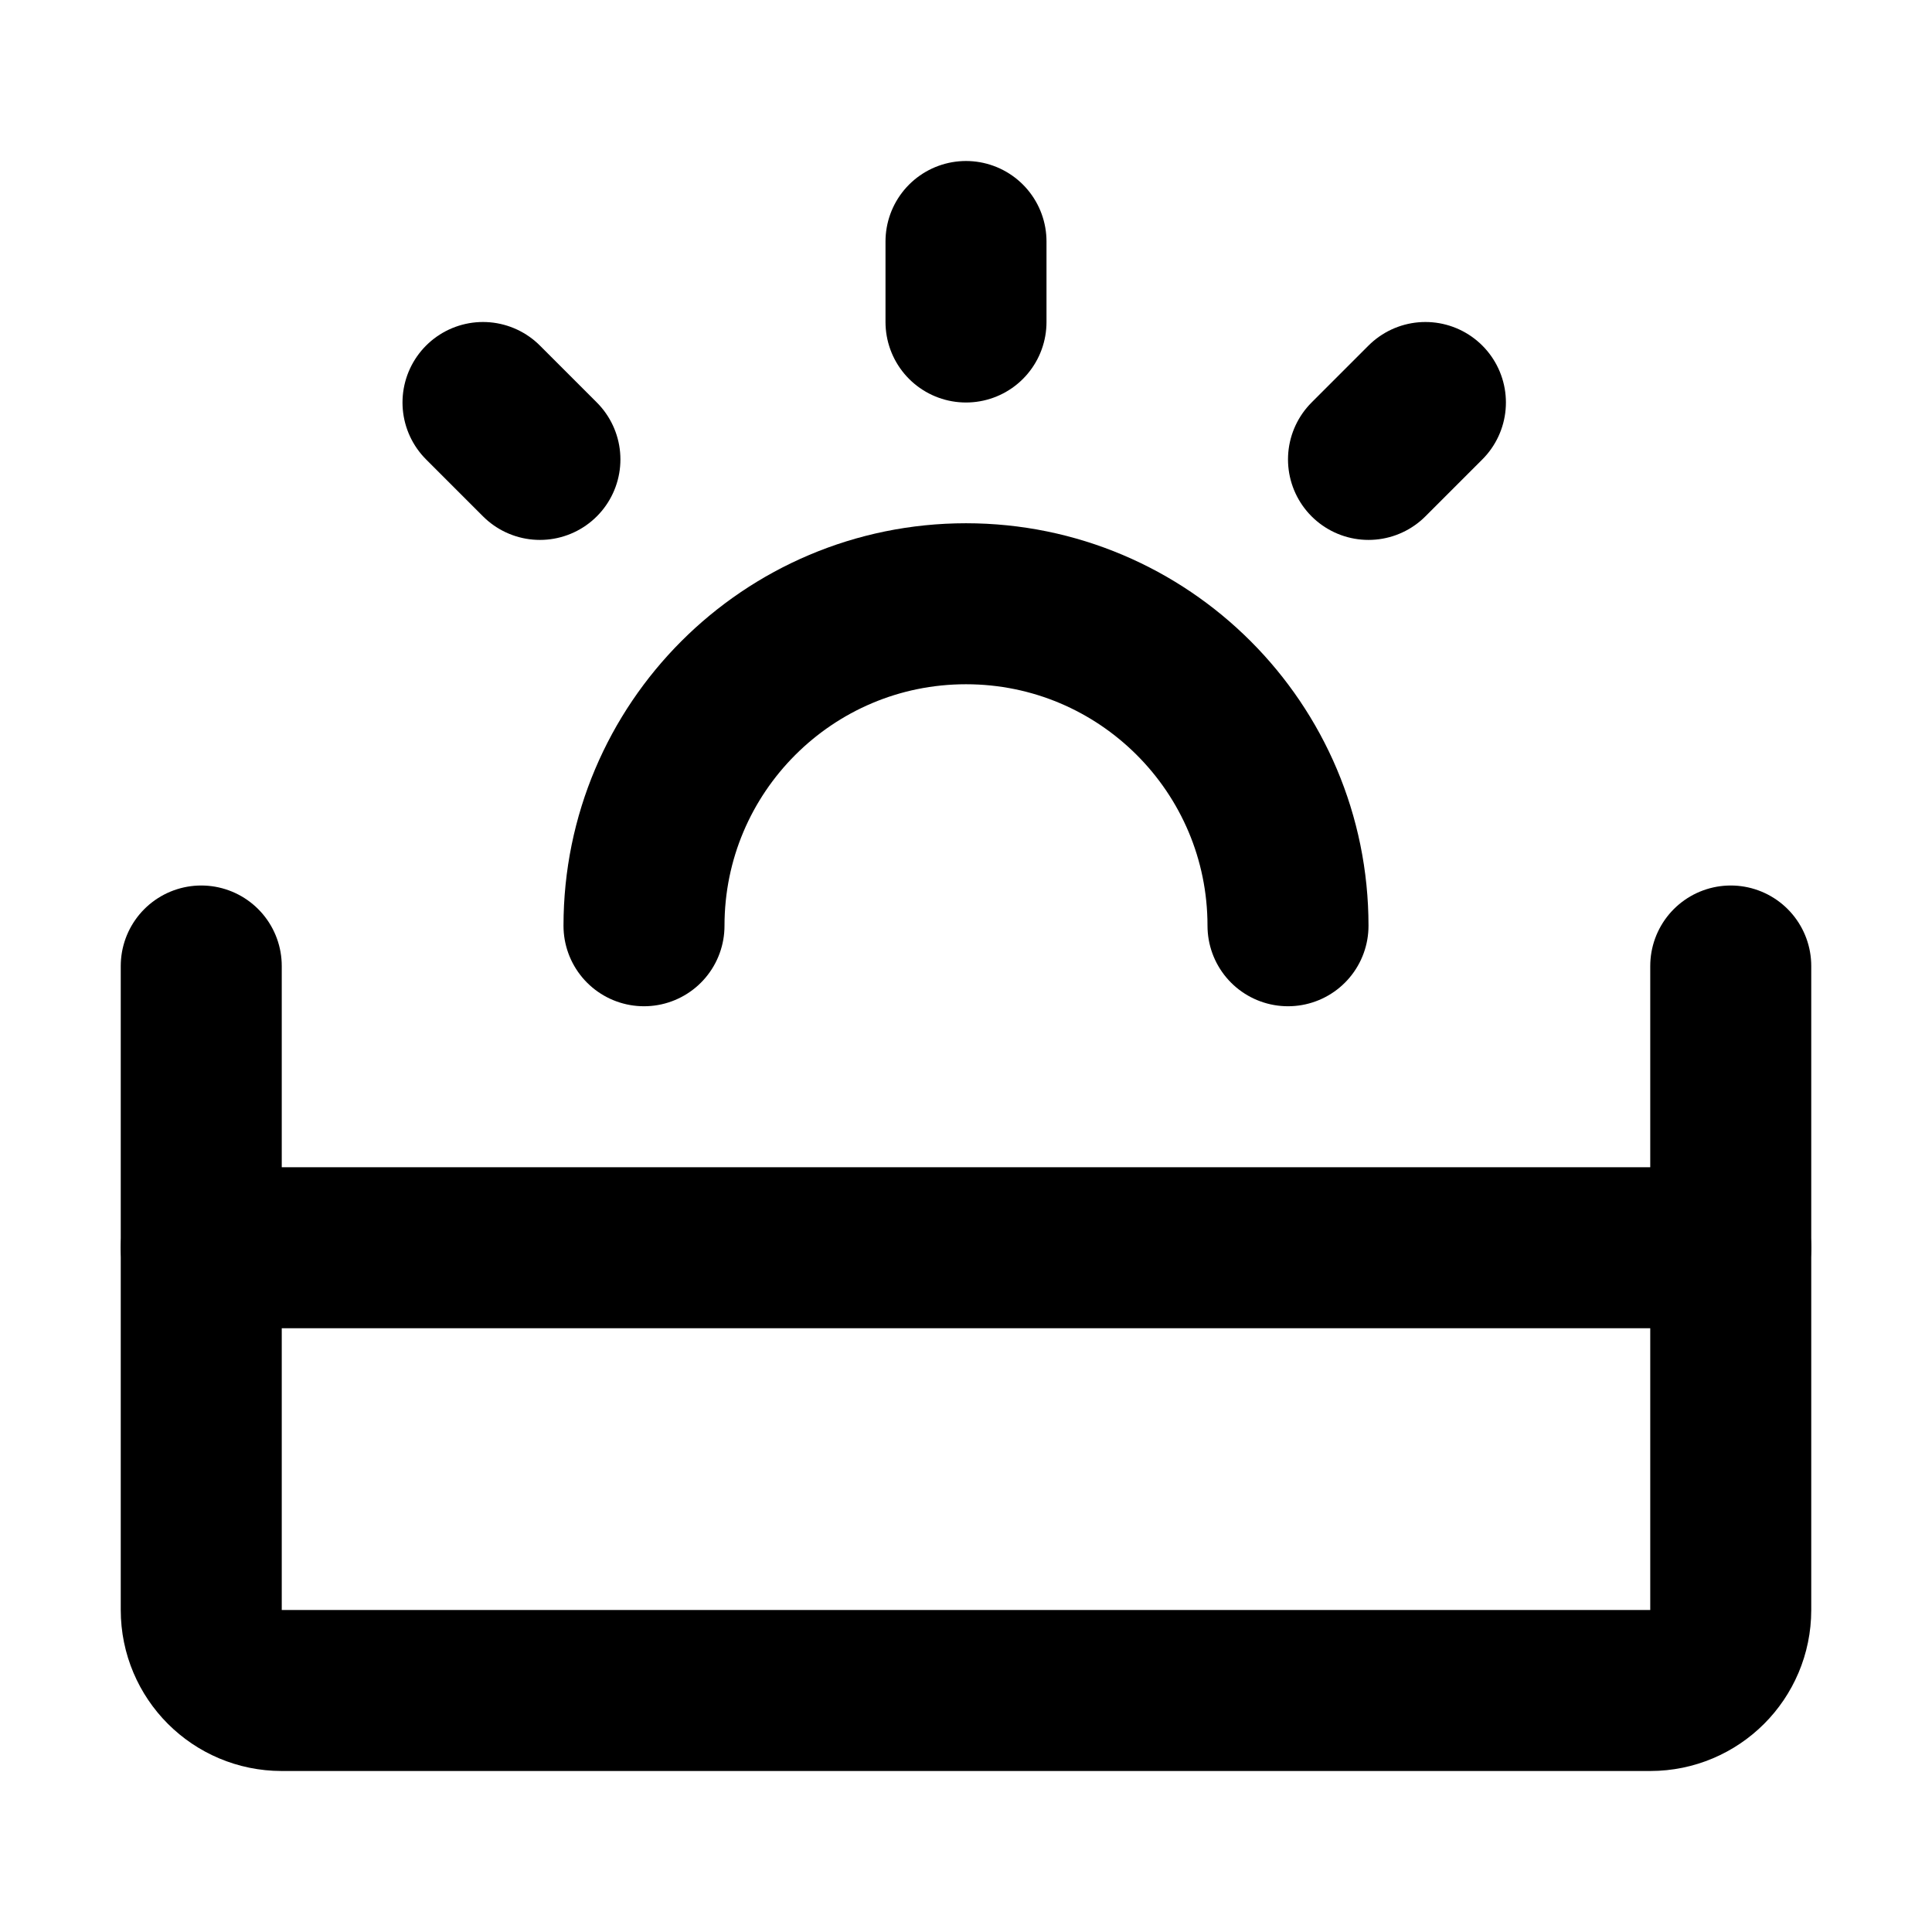
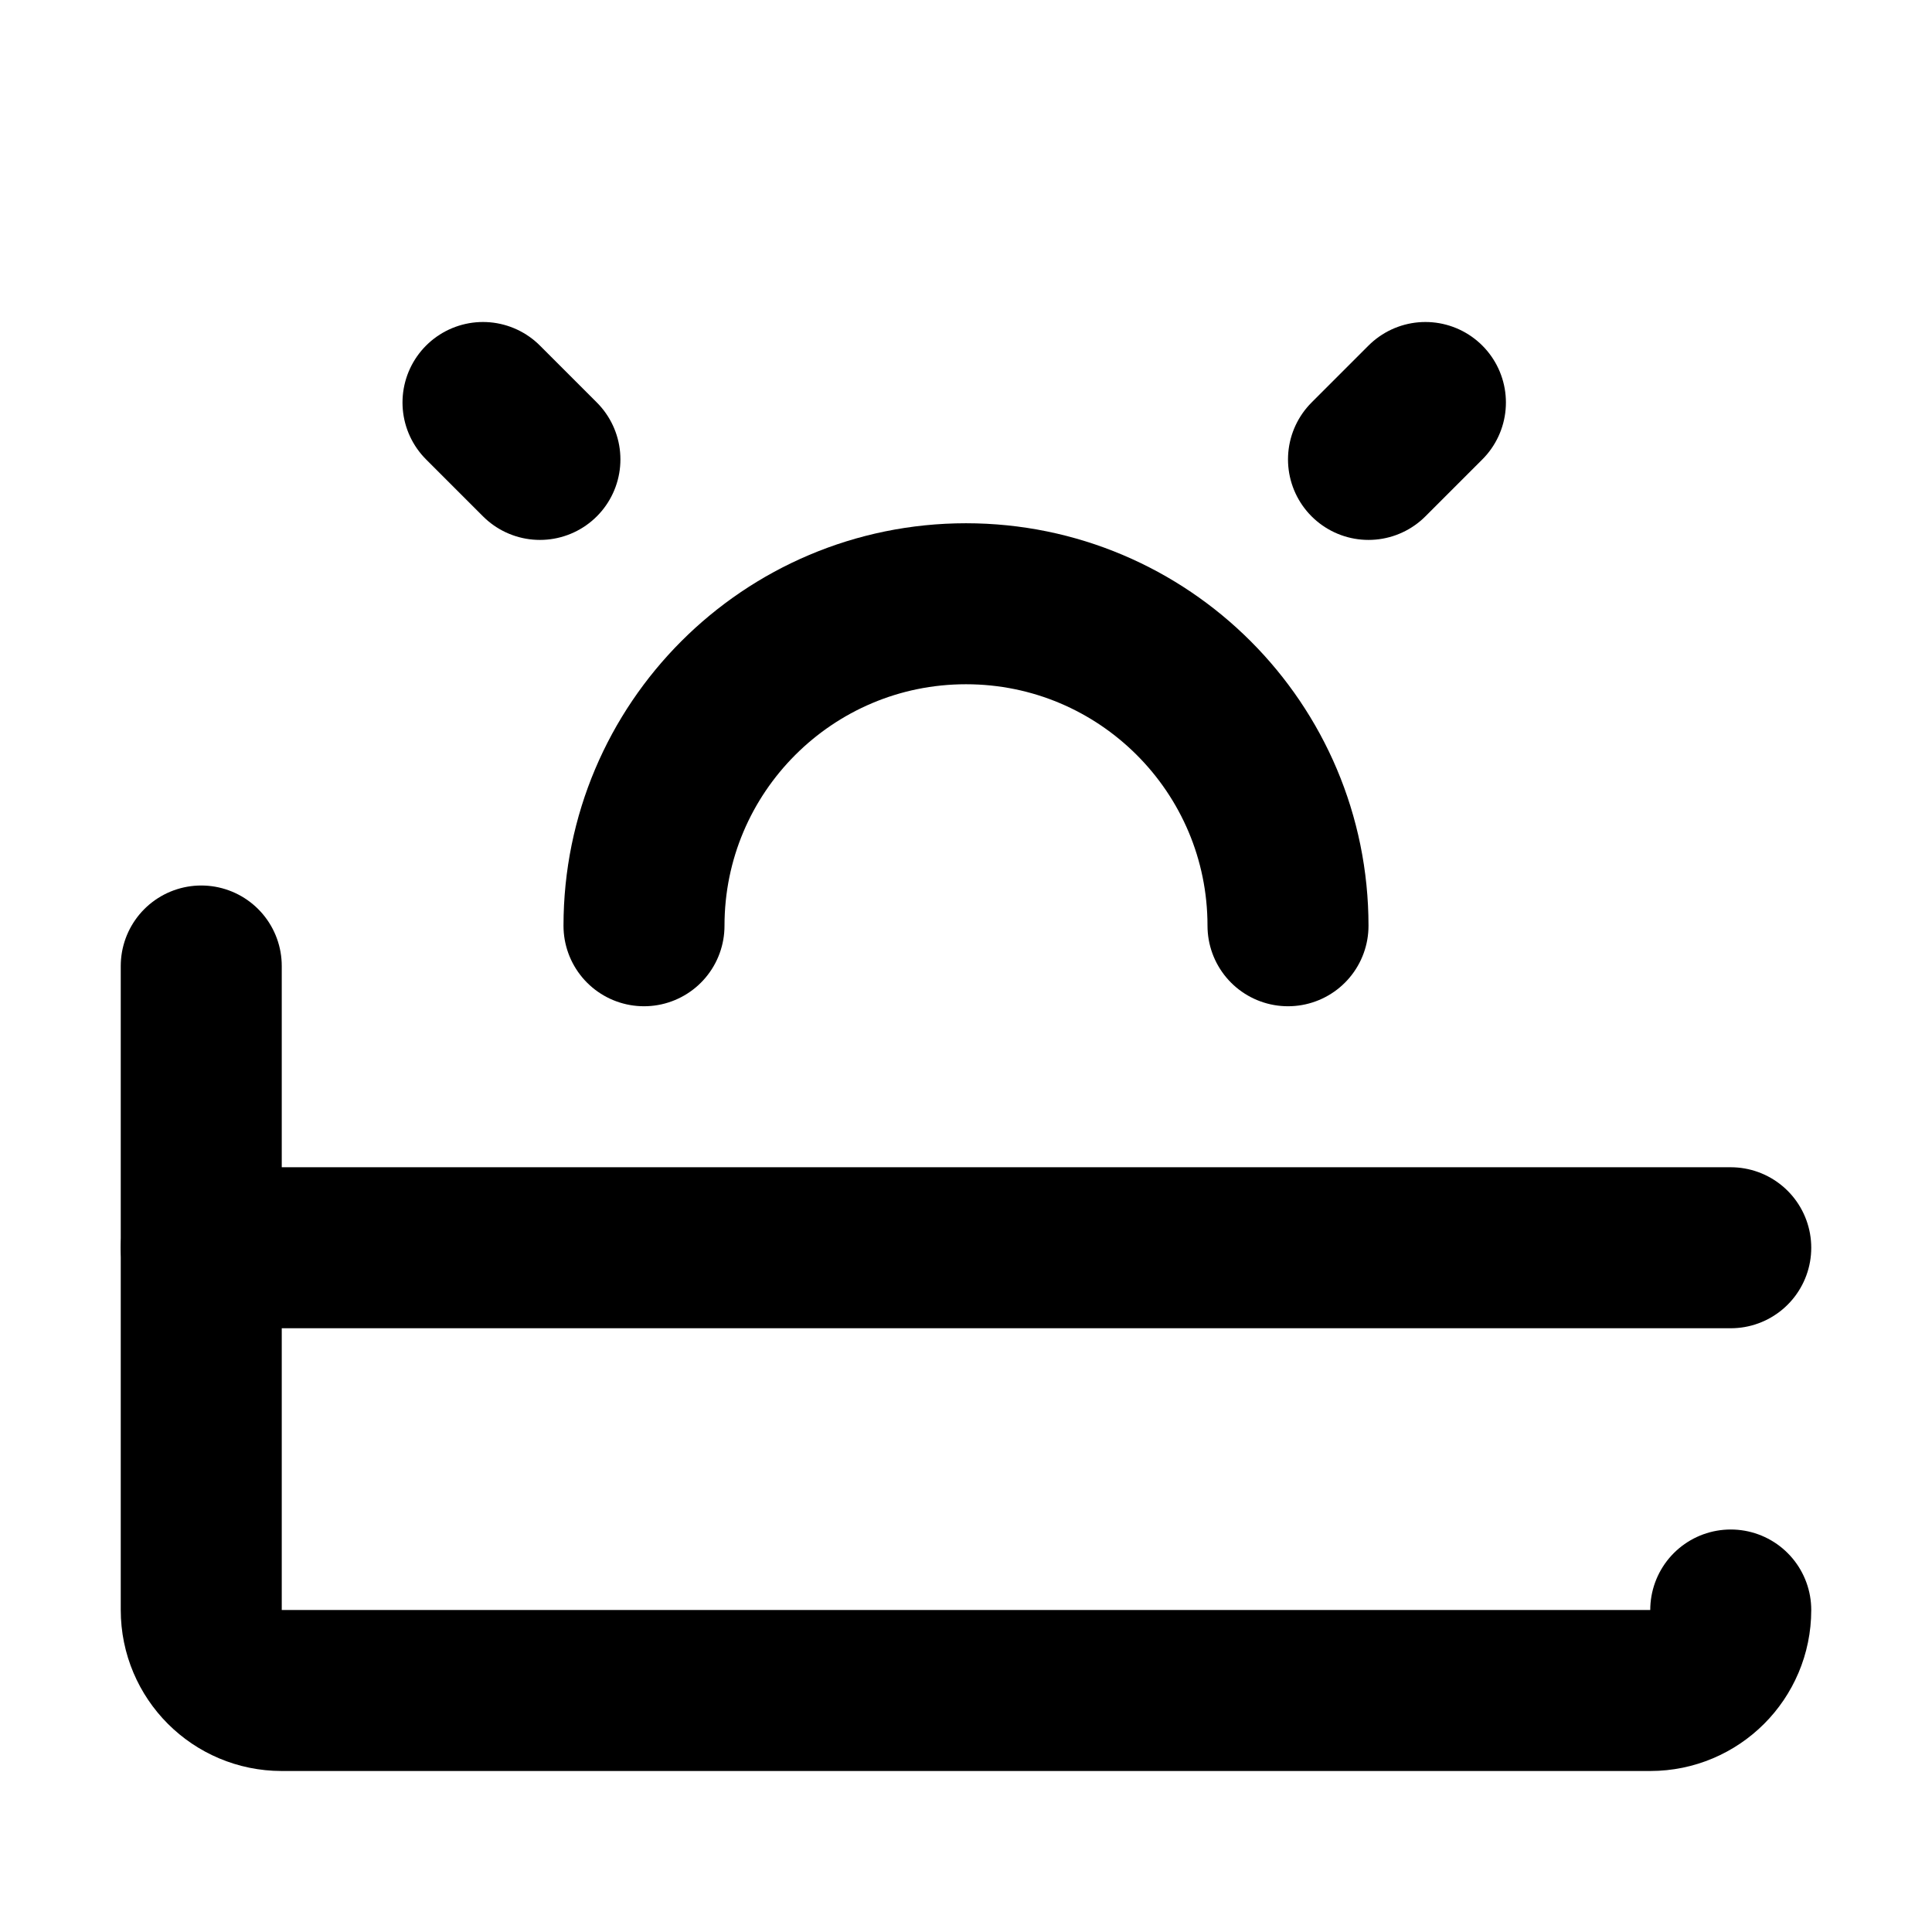
<svg xmlns="http://www.w3.org/2000/svg" aria-hidden="true" role="img" class="iconify iconify--icon-park" width="32" height="32" preserveAspectRatio="xMidYMid meet" viewBox="0 0 48 48">
  <g fill="none" stroke="#000" stroke-linecap="round" stroke-width="4">
-     <path stroke-linejoin="round" d="M5 24V40C5 41.105 5.895 42 7 42H41C42.105 42 43 41.105 43 40V24" />
+     <path stroke-linejoin="round" d="M5 24V40C5 41.105 5.895 42 7 42H41C42.105 42 43 41.105 43 40" />
    <path stroke-linejoin="round" d="M43 31L5 31" />
    <path d="M32 23C32 18.582 28.418 15 24 15C19.582 15 16 18.582 16 23" />
-     <path stroke-linejoin="round" d="M24 6V8" />
    <path stroke-linejoin="round" d="M35.414 10L34 11.414" />
    <path stroke-linejoin="round" d="M12 10L13.414 11.414" />
  </g>
</svg>